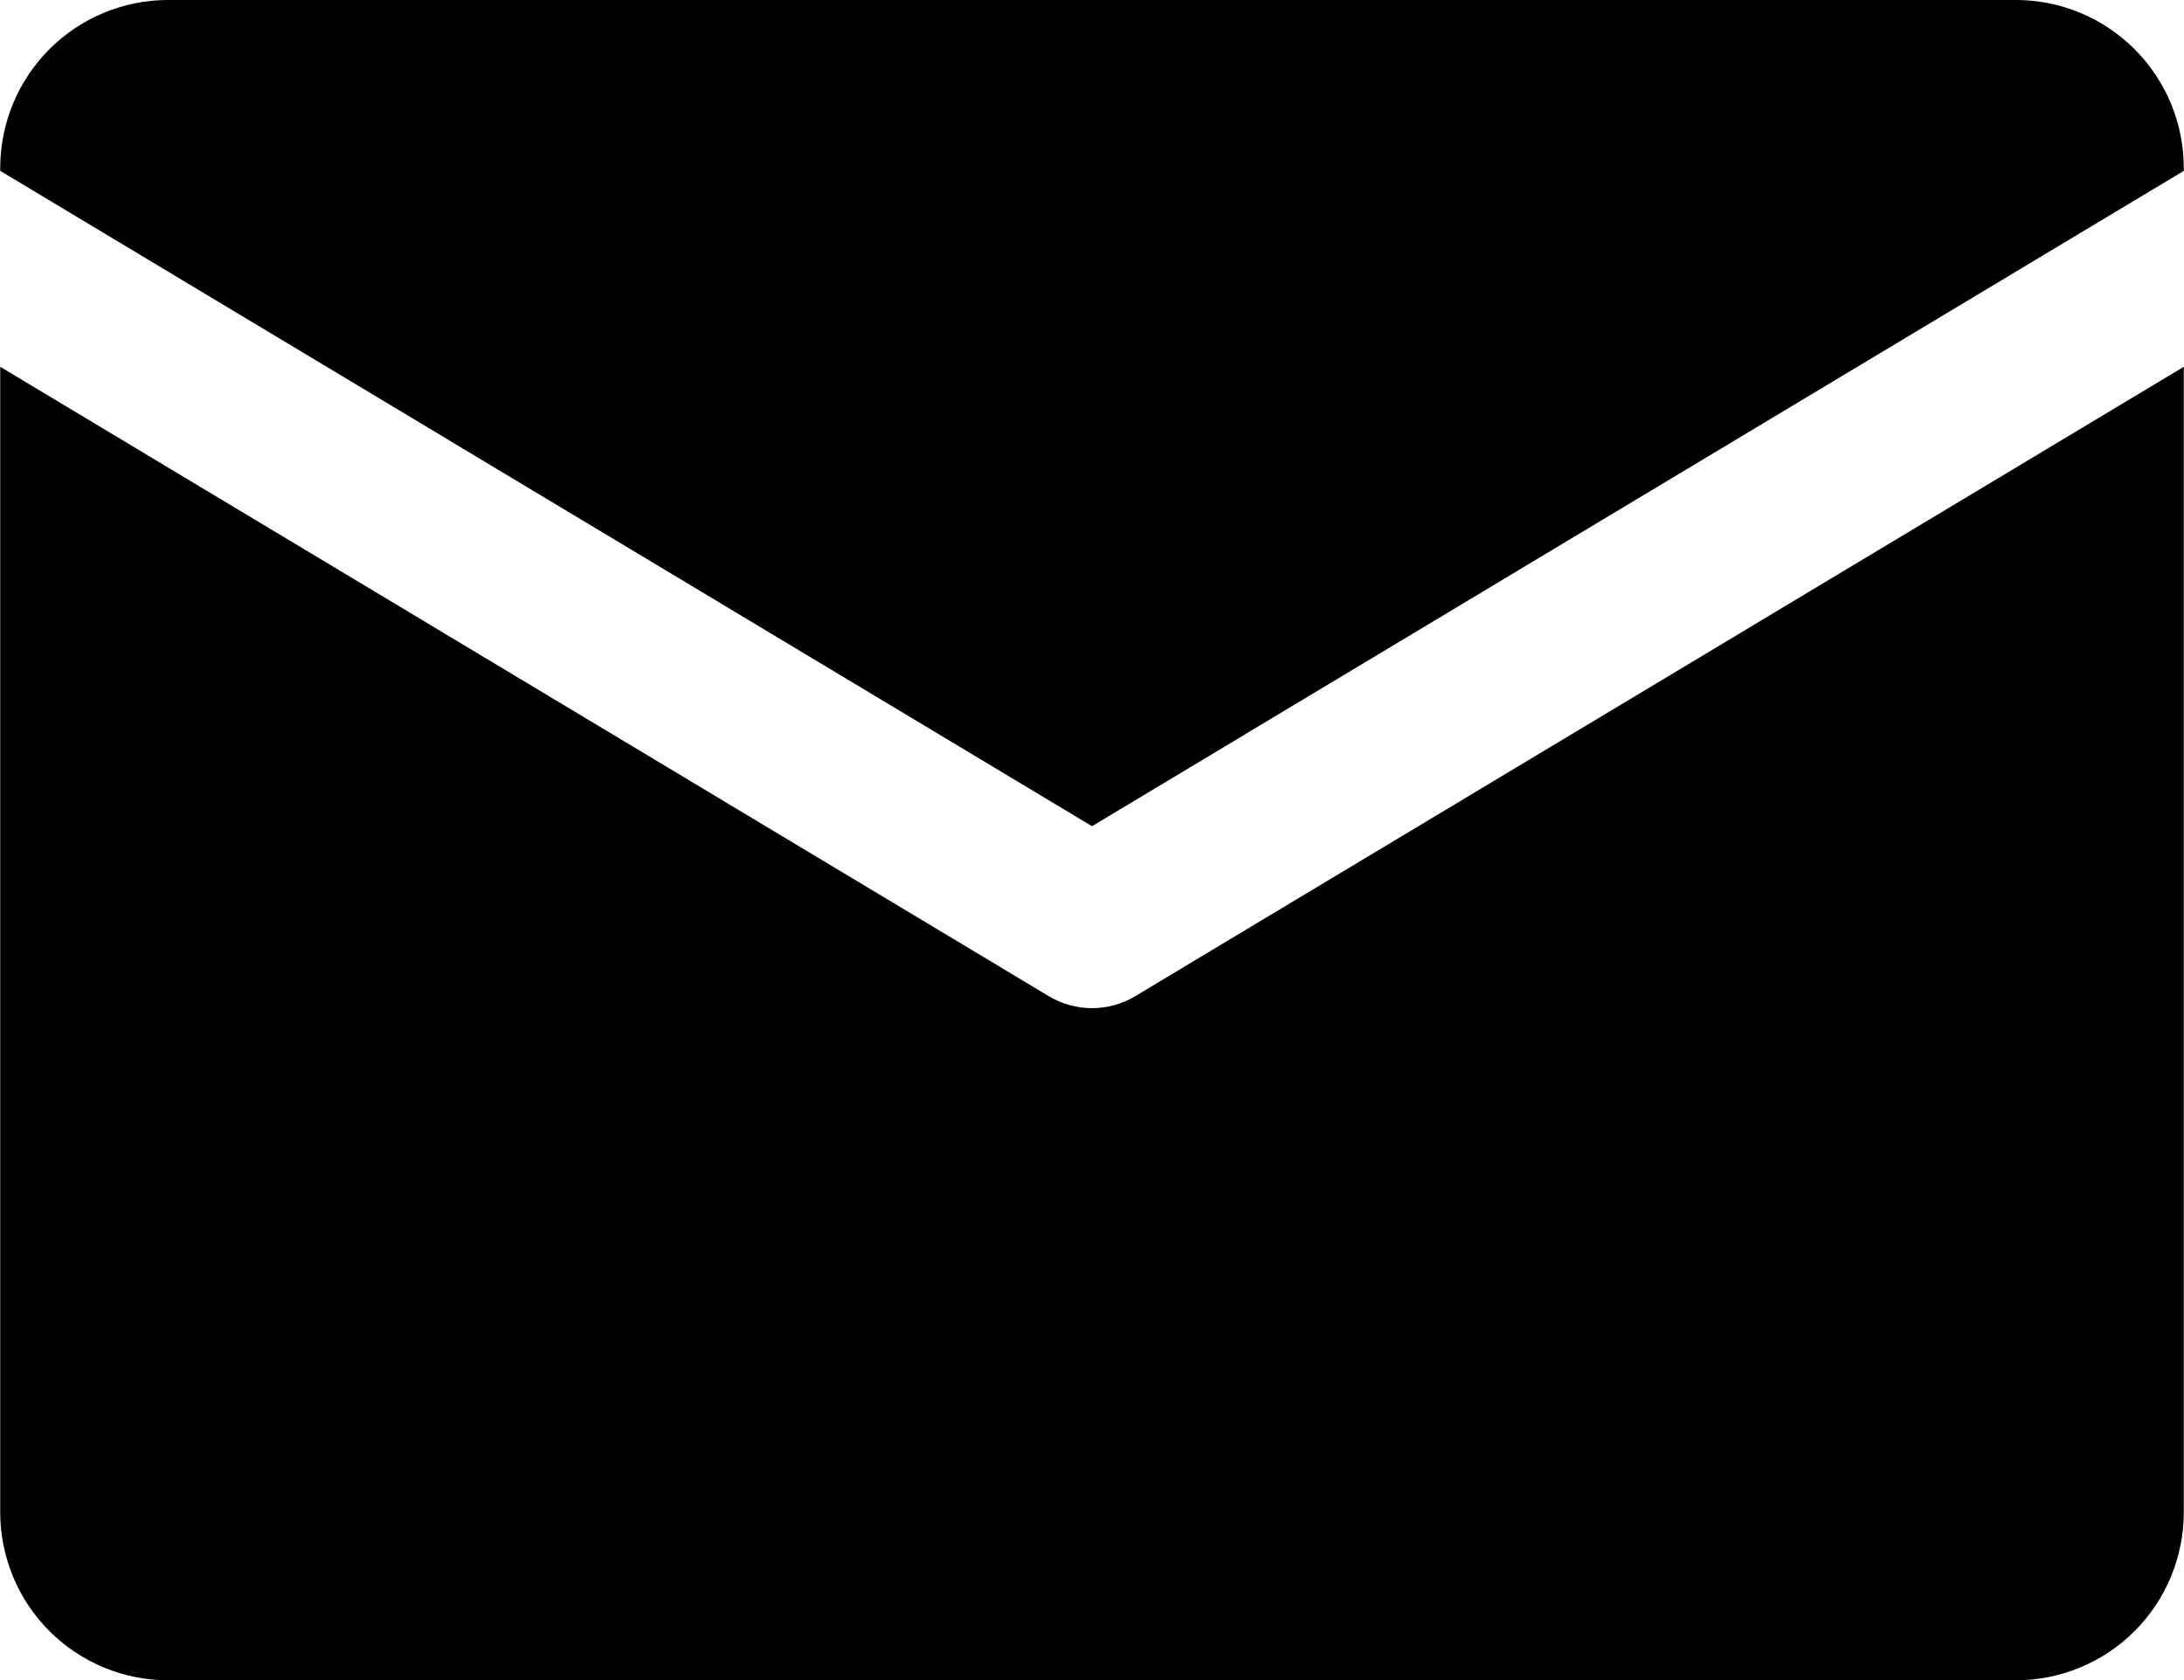
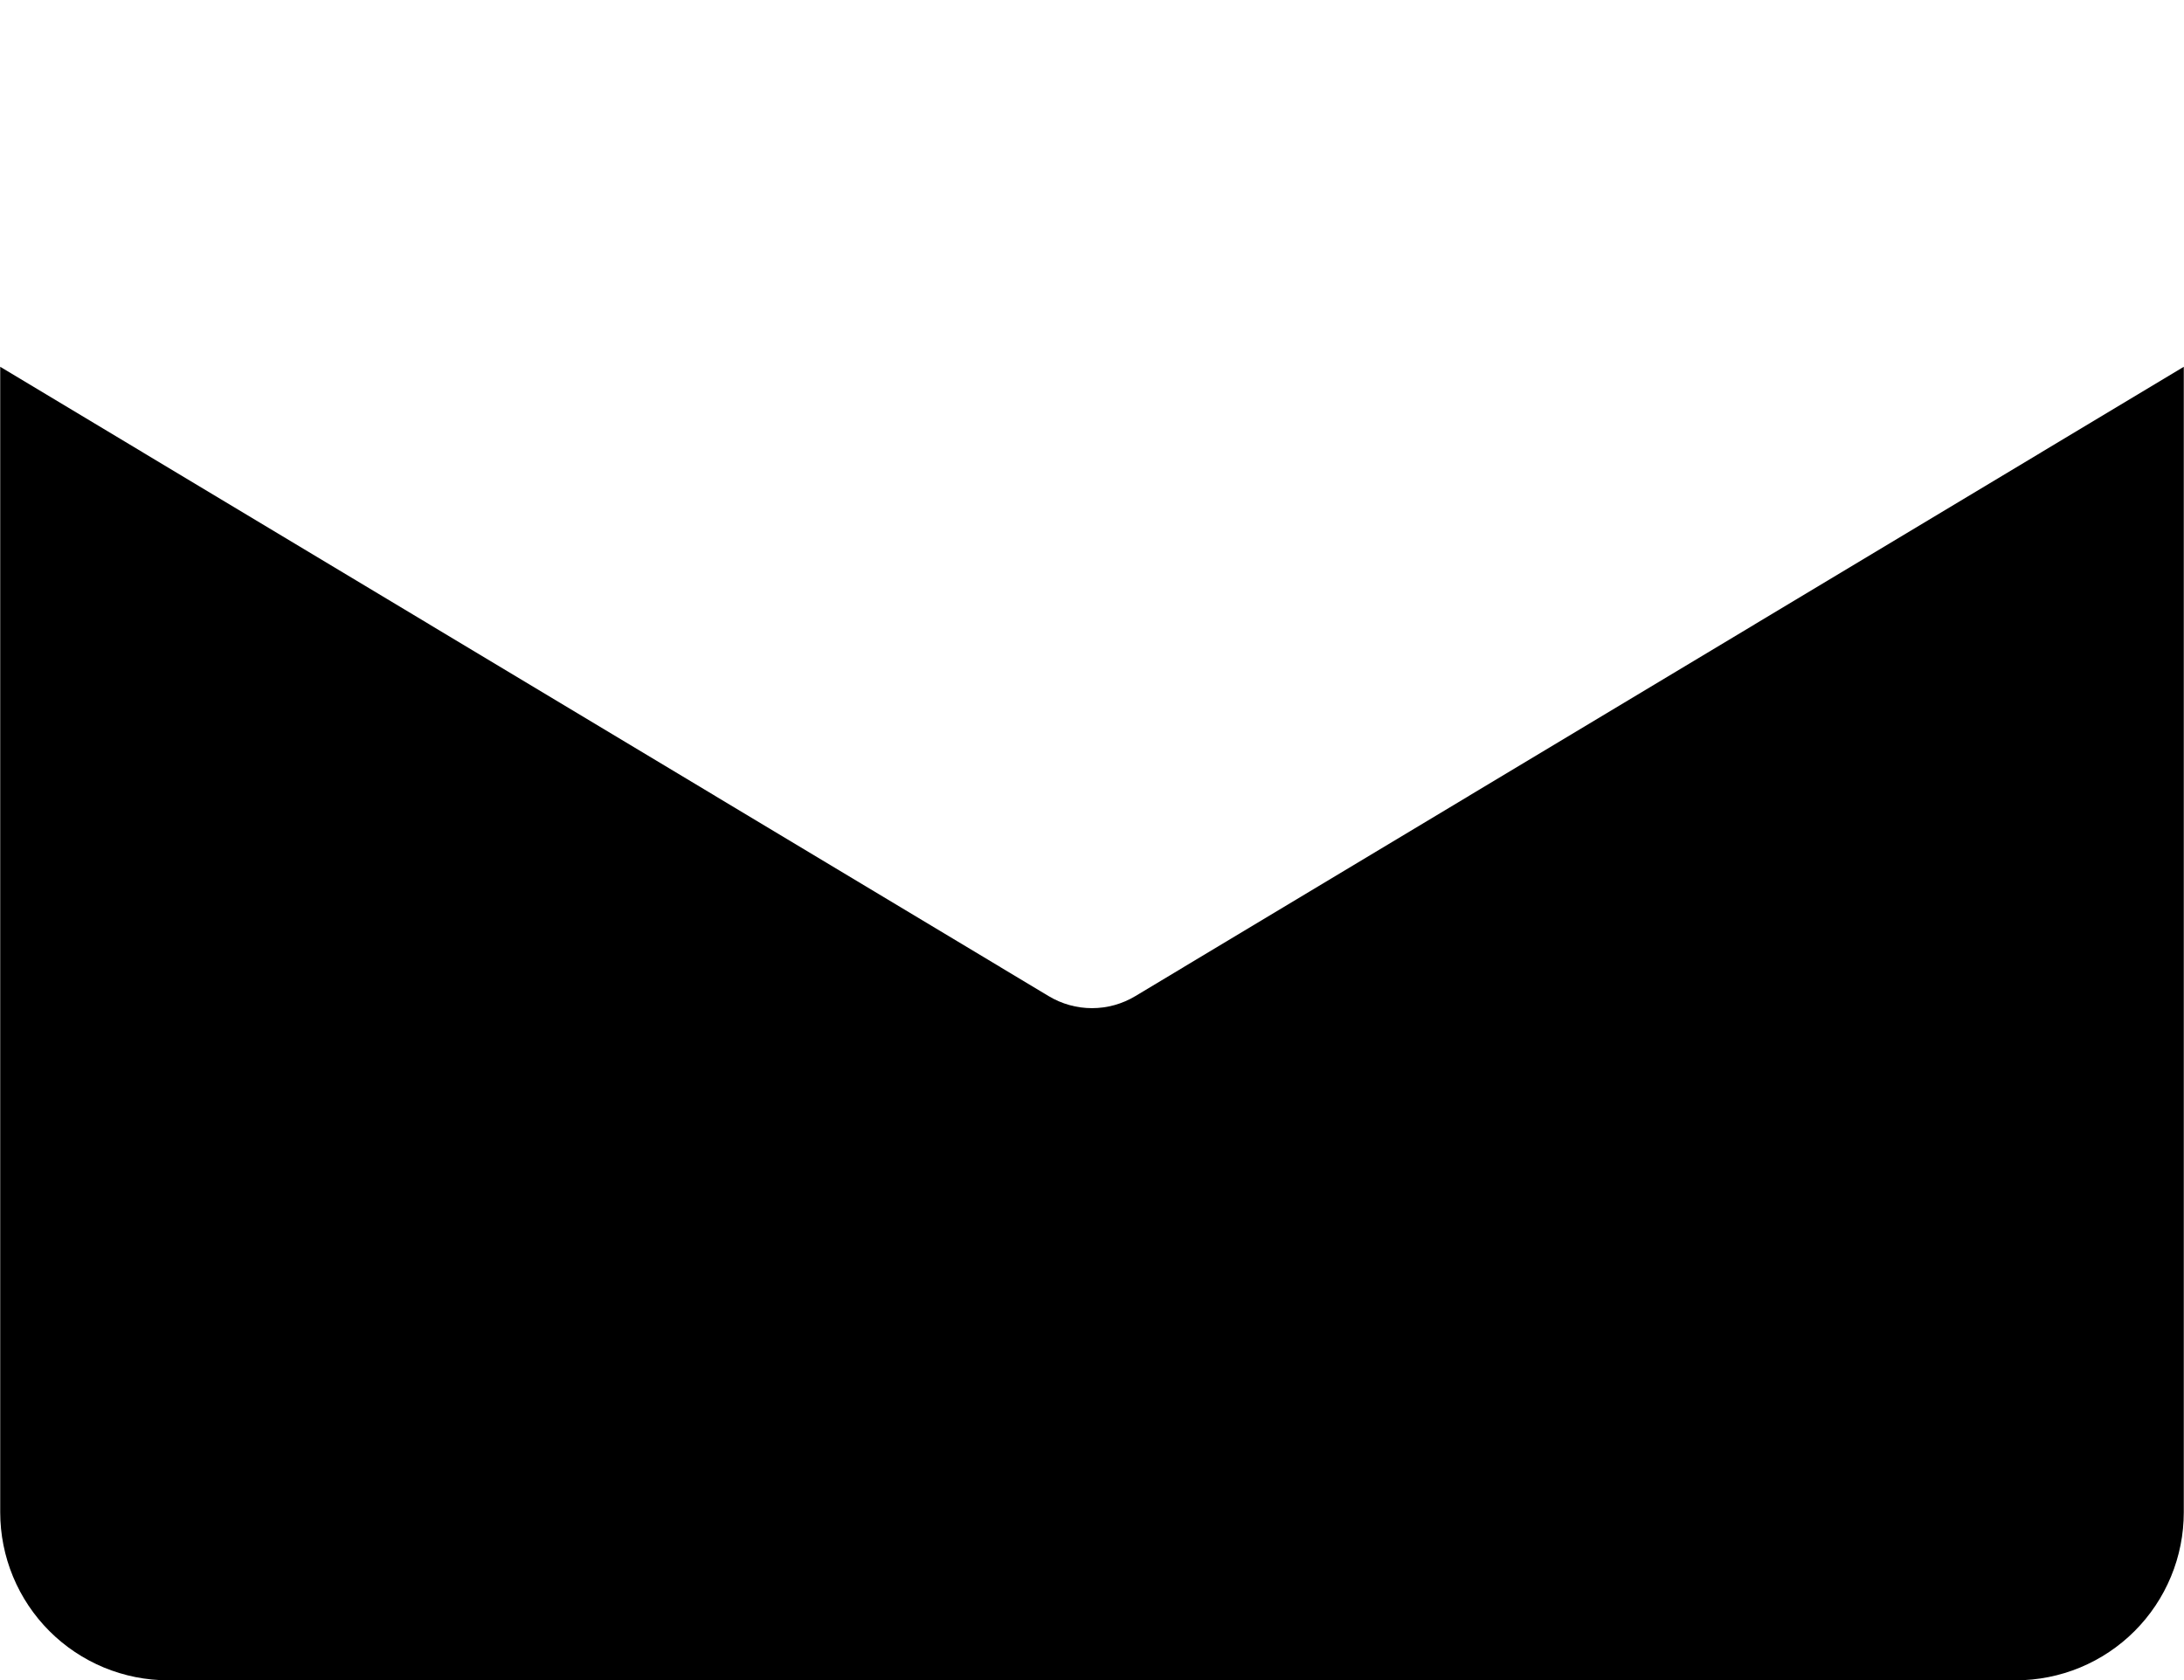
<svg xmlns="http://www.w3.org/2000/svg" version="1.0" viewBox="157.83 214.91 494.25 380.25">
  <defs>
    <clipPath id="a">
      <path d="M 157.832 214.906 L 652.082 214.906 L 652.082 402 L 157.832 402 Z M 157.832 214.906" />
    </clipPath>
    <clipPath id="b">
      <path d="M 157.832 297 L 652.082 297 L 652.082 595.156 L 157.832 595.156 Z M 157.832 297" />
    </clipPath>
  </defs>
  <g clip-path="url(#a)">
-     <path d="M 404.957 401.875 L 652.031 253.574 L 652.031 252.93 C 652.031 251.684 651.969 250.441 651.848 249.203 C 651.727 247.965 651.543 246.734 651.301 245.512 C 651.059 244.289 650.758 243.082 650.395 241.891 C 650.035 240.699 649.613 239.527 649.137 238.379 C 648.66 237.227 648.129 236.102 647.543 235.004 C 646.957 233.906 646.316 232.84 645.625 231.805 C 644.934 230.77 644.191 229.77 643.402 228.809 C 642.613 227.844 641.777 226.922 640.898 226.043 C 640.02 225.16 639.098 224.324 638.133 223.535 C 637.172 222.746 636.172 222.004 635.137 221.312 C 634.102 220.621 633.035 219.98 631.938 219.395 C 630.84 218.809 629.715 218.277 628.566 217.801 C 627.418 217.324 626.246 216.902 625.055 216.543 C 623.863 216.18 622.656 215.879 621.438 215.637 C 620.215 215.391 618.984 215.211 617.746 215.086 C 616.508 214.965 615.266 214.906 614.02 214.906 L 195.891 214.906 C 194.648 214.906 193.406 214.965 192.164 215.086 C 190.926 215.211 189.695 215.391 188.477 215.637 C 187.254 215.879 186.051 216.18 184.859 216.543 C 183.668 216.902 182.496 217.324 181.344 217.801 C 180.195 218.277 179.07 218.809 177.973 219.395 C 176.875 219.98 175.809 220.621 174.773 221.312 C 173.738 222.004 172.738 222.746 171.777 223.535 C 170.816 224.324 169.895 225.16 169.012 226.043 C 168.133 226.922 167.297 227.844 166.508 228.809 C 165.719 229.77 164.977 230.77 164.285 231.805 C 163.594 232.84 162.957 233.906 162.367 235.004 C 161.781 236.102 161.25 237.227 160.773 238.379 C 160.297 239.527 159.879 240.699 159.516 241.891 C 159.156 243.082 158.852 244.289 158.609 245.512 C 158.367 246.734 158.184 247.965 158.062 249.203 C 157.941 250.441 157.879 251.684 157.879 252.93 L 157.879 253.574 Z M 404.957 401.875" />
-   </g>
+     </g>
  <g clip-path="url(#b)">
    <path d="M 414.742 440.336 C 413.266 441.223 411.695 441.898 410.035 442.359 C 408.371 442.82 406.68 443.051 404.957 443.051 C 403.23 443.051 401.539 442.82 399.879 442.359 C 398.215 441.898 396.645 441.223 395.168 440.336 L 157.879 297.914 L 157.879 557.129 C 157.879 558.375 157.941 559.617 158.062 560.855 C 158.184 562.098 158.367 563.328 158.609 564.547 C 158.852 565.77 159.156 566.977 159.516 568.168 C 159.879 569.359 160.297 570.531 160.773 571.68 C 161.25 572.832 161.781 573.957 162.367 575.055 C 162.957 576.152 163.594 577.219 164.285 578.254 C 164.977 579.289 165.719 580.289 166.508 581.254 C 167.297 582.215 168.133 583.137 169.012 584.016 C 169.895 584.898 170.816 585.734 171.777 586.523 C 172.738 587.312 173.738 588.055 174.773 588.746 C 175.809 589.438 176.875 590.078 177.973 590.664 C 179.07 591.25 180.195 591.785 181.344 592.262 C 182.496 592.738 183.668 593.156 184.859 593.516 C 186.051 593.879 187.254 594.18 188.477 594.426 C 189.695 594.668 190.926 594.848 192.164 594.973 C 193.406 595.094 194.648 595.156 195.891 595.156 L 614.02 595.156 C 615.266 595.156 616.508 595.094 617.746 594.973 C 618.984 594.848 620.215 594.668 621.438 594.422 C 622.656 594.18 623.863 593.879 625.055 593.516 C 626.246 593.156 627.418 592.738 628.566 592.262 C 629.715 591.785 630.84 591.25 631.938 590.664 C 633.035 590.078 634.102 589.438 635.137 588.746 C 636.172 588.055 637.172 587.312 638.133 586.523 C 639.098 585.734 640.02 584.898 640.898 584.016 C 641.777 583.137 642.613 582.215 643.402 581.254 C 644.191 580.289 644.934 579.289 645.625 578.254 C 646.316 577.219 646.957 576.152 647.543 575.055 C 648.129 573.957 648.66 572.832 649.137 571.68 C 649.613 570.531 650.035 569.359 650.395 568.168 C 650.758 566.977 651.059 565.77 651.301 564.547 C 651.543 563.328 651.727 562.098 651.848 560.855 C 651.969 559.617 652.031 558.375 652.031 557.129 L 652.031 297.914 Z M 414.742 440.336" />
  </g>
</svg>